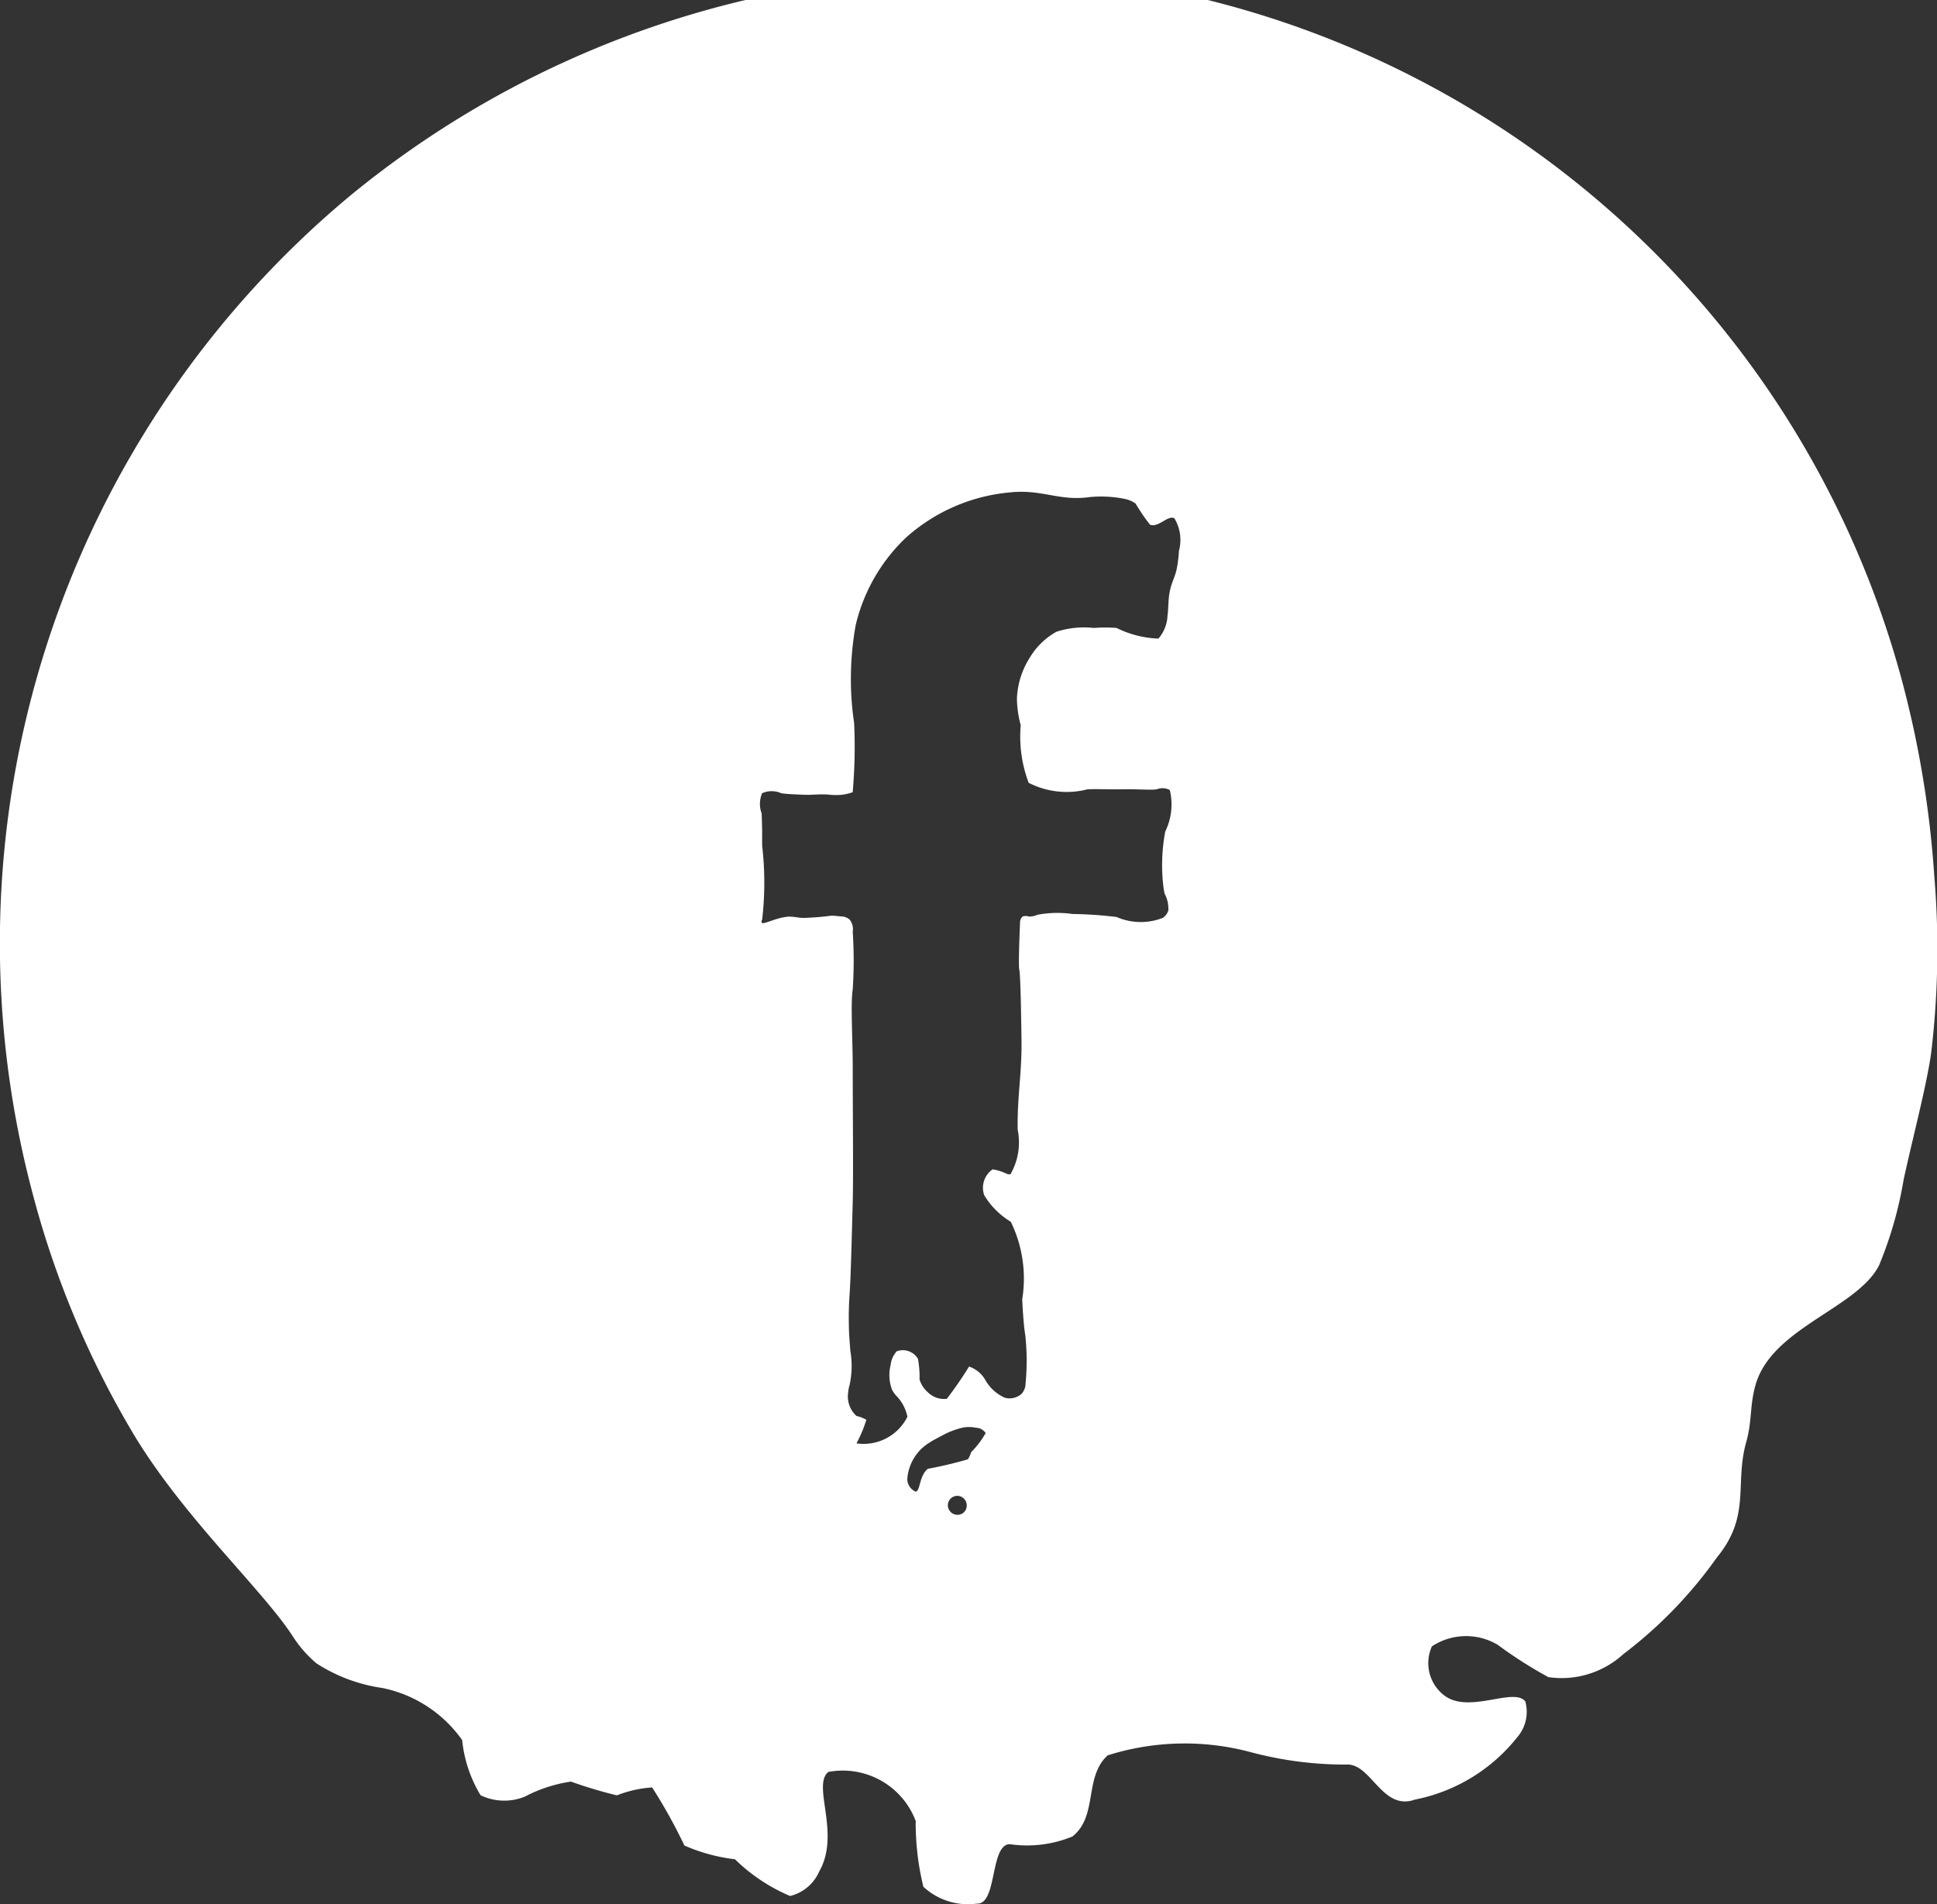
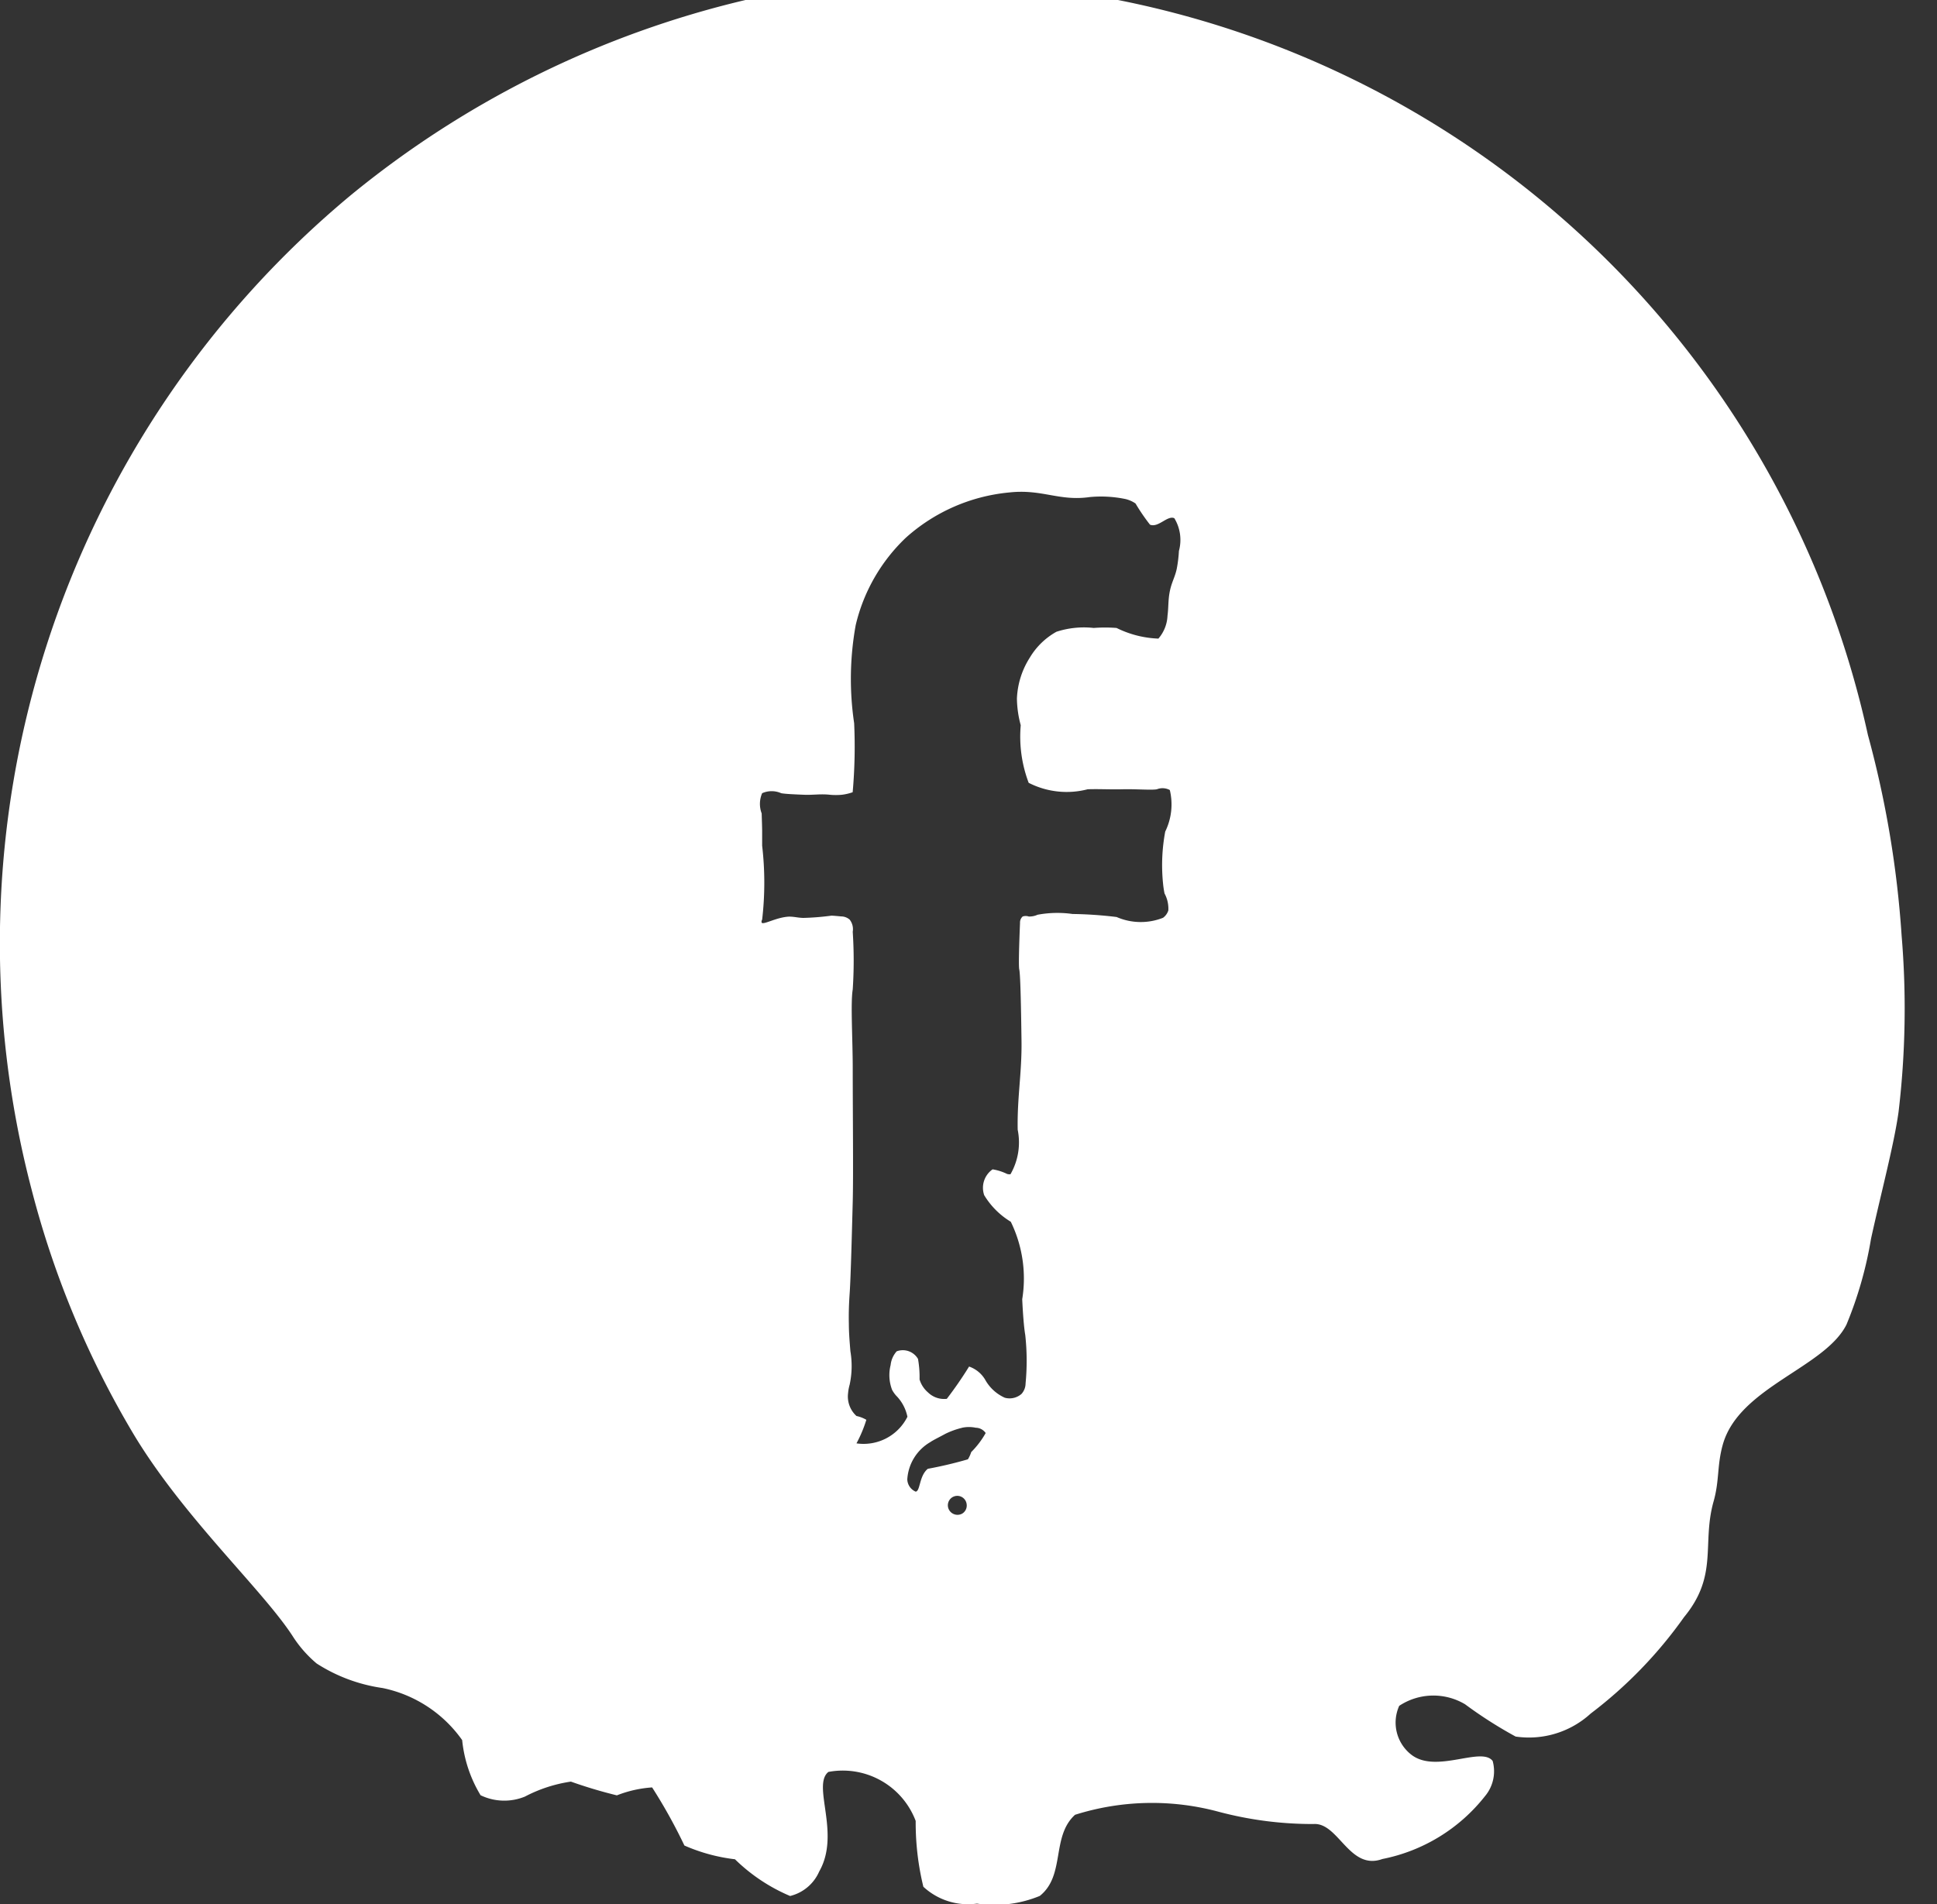
<svg xmlns="http://www.w3.org/2000/svg" width="30" height="29.5" viewBox="0 0 30 29.5">
  <rect x="0" y="0" width="30" height="29.5" fill="#333333" stroke="none" />
  <defs>
    <style> .cls-1 { fill: #fff; fill-rule: evenodd; } </style>
  </defs>
-   <path id="facebook_copy" data-name="facebook copy" class="cls-1" d="M8.13,27.832A2.221,2.221,0,0,1,8.842,27.6a7.266,7.266,0,0,0,.712.213A1.824,1.824,0,0,1,10.1,27.69a8.2,8.2,0,0,1,.5.9,2.735,2.735,0,0,0,.783.213,2.753,2.753,0,0,0,.854.569,0.663,0.663,0,0,0,.451-0.38c0.337-.59-0.118-1.333.142-1.542a1.207,1.207,0,0,1,1.352.759,4.192,4.192,0,0,0,.119,1.02,1.016,1.016,0,0,0,.83.261c0.316,0.016.2-.912,0.506-0.921a1.845,1.845,0,0,0,.973-0.119c0.4-.319.174-0.919,0.546-1.257a3.958,3.958,0,0,1,2.224-.047,5.663,5.663,0,0,0,1.471.19c0.387-.025.554,0.727,1.065,0.542a2.683,2.683,0,0,0,1.589-.973,0.6,0.6,0,0,0,.119-0.546c-0.175-.229-0.873.2-1.257-0.095a0.63,0.63,0,0,1-.19-0.759,0.959,0.959,0,0,1,1.02-.024,6.7,6.7,0,0,0,.783.5,1.416,1.416,0,0,0,1.162-.356,6.814,6.814,0,0,0,1.447-1.495c0.536-.651.271-1.133,0.457-1.792,0.092-.326.051-0.551,0.142-0.878,0.249-.892,1.58-1.19,1.916-1.861a6.043,6.043,0,0,0,.38-1.329c0.151-.69.36-1.475,0.427-1.969a13.557,13.557,0,0,0,.047-2.728,15.74,15.74,0,0,0-.522-3.108A14.843,14.843,0,0,0,11.546,0a15.11,15.11,0,0,0-6.1,3.013A15.07,15.07,0,0,0,.492,18.438a14.4,14.4,0,0,0,1.589,3.8c0.787,1.3,2.008,2.409,2.467,3.132a1.863,1.863,0,0,0,.356.4,2.544,2.544,0,0,0,1.02.38,2,2,0,0,1,1.234.807,2.042,2.042,0,0,0,.285.854A0.845,0.845,0,0,0,8.13,27.832Zm7.754-6.4a3.681,3.681,0,0,0-.005-0.751c-0.021-.118-0.038-0.354-0.047-0.554a2.005,2.005,0,0,0-.177-1.2,1.214,1.214,0,0,1-.412-0.412,0.349,0.349,0,0,1,.13-0.4,0.8,0.8,0,0,1,.224.071,0.135,0.135,0,0,0,.053.005,0.989,0.989,0,0,0,.112-0.689c-0.01-.5.066-0.883,0.059-1.378-0.006-.419-0.015-1.019-0.035-1.107-0.015-.065.007-0.6,0.012-0.719a0.125,0.125,0,0,1,.041-0.1,0.149,0.149,0,0,1,.094,0,0.3,0.3,0,0,0,.136-0.027,1.677,1.677,0,0,1,.542-0.012,6.281,6.281,0,0,1,.683.047,0.936,0.936,0,0,0,.719.012,0.226,0.226,0,0,0,.082-0.114,0.494,0.494,0,0,0-.059-0.263,1.53,1.53,0,0,1-.024-0.165,2.82,2.82,0,0,1,.035-0.794,0.956,0.956,0,0,0,.071-0.643,0.239,0.239,0,0,0-.2-0.012c-0.08.016-.328-0.005-0.53,0s-0.355-.006-0.542,0a1.293,1.293,0,0,1-.914-0.1,2.022,2.022,0,0,1-.123-0.892,1.657,1.657,0,0,1-.059-0.412,1.272,1.272,0,0,1,.2-0.636,1.106,1.106,0,0,1,.412-0.4,1.377,1.377,0,0,1,.577-0.059,2.368,2.368,0,0,1,.354,0,1.586,1.586,0,0,0,.648.165,0.576,0.576,0,0,0,.141-0.353C18.1,9.4,18.09,9.3,18.118,9.16s0.077-.212.106-0.342a2,2,0,0,0,.035-0.283,0.648,0.648,0,0,0-.071-0.507c-0.106-.049-0.248.152-0.377,0.1A3.067,3.067,0,0,1,17.587,7.8a0.455,0.455,0,0,0-.165-0.071A1.873,1.873,0,0,0,16.88,7.7c-0.478.069-.738-0.127-1.249-0.071a2.787,2.787,0,0,0-1.6.7,2.734,2.734,0,0,0-.778,1.355,4.677,4.677,0,0,0-.024,1.52,7.975,7.975,0,0,1-.023,1.069,0.779,0.779,0,0,1-.166.039,0.992,0.992,0,0,1-.188,0c-0.145-.016-0.255.006-0.4,0-0.129-.005-0.293-0.012-0.353-0.024a0.362,0.362,0,0,0-.295,0,0.417,0.417,0,0,0-.007.314c0,0.035.006,0.17,0.007,0.263,0,0.063,0,.187,0,0.236a4.949,4.949,0,0,1,0,1.146,0.054,0.054,0,0,0-.007.047c0.028,0.037.229-.085,0.423-0.094,0.083,0,.138.018,0.221,0.02a4.031,4.031,0,0,0,.436-0.035c0.026,0,.1.007,0.153,0.012a0.2,0.2,0,0,1,.13.05,0.24,0.24,0,0,1,.047.188,6.791,6.791,0,0,1,0,.893c-0.035.207,0,.771,0,1.222,0,0.7.011,1.643,0,2.068-0.012.449-.03,1.164-0.047,1.41-0.011.156-.017,0.312-0.013,0.482,0,0.136.012,0.279,0.024,0.424a1.365,1.365,0,0,1-.012.518,0.681,0.681,0,0,0-.024.13,0.408,0.408,0,0,0,.13.354,0.526,0.526,0,0,1,.153.059,2.033,2.033,0,0,1-.153.365,0.759,0.759,0,0,0,.789-0.412,0.65,0.65,0,0,0-.177-0.33,0.485,0.485,0,0,1-.06-0.086,0.639,0.639,0,0,1-.023-0.386,0.376,0.376,0,0,1,.094-0.212,0.272,0.272,0,0,1,.33.118,1.615,1.615,0,0,1,.024.318,0.423,0.423,0,0,0,.13.2,0.357,0.357,0,0,0,.292.1,6.05,6.05,0,0,0,.345-0.5,0.467,0.467,0,0,1,.247.2,0.653,0.653,0,0,0,.306.283,0.281,0.281,0,0,0,.259-0.059A0.246,0.246,0,0,0,15.884,21.433Zm-0.983.686a0.517,0.517,0,0,1,.212,0,0.19,0.19,0,0,1,.153.082,1.343,1.343,0,0,1-.224.295,0.505,0.505,0,0,1-.051.112,6.267,6.267,0,0,1-.621.147c-0.136.11-.115,0.346-0.188,0.354a0.215,0.215,0,0,1-.13-0.189,0.717,0.717,0,0,1,.354-0.577c0.045-.032.151-0.083,0.236-0.13A1.254,1.254,0,0,1,14.9,22.119Zm0.071,1.19a0.145,0.145,0,0,1-.071.141,0.15,0.15,0,0,1-.192-0.043A0.146,0.146,0,1,1,14.972,23.309Z" />
+   <path id="facebook_copy" data-name="facebook copy" class="cls-1" d="M8.13,27.832A2.221,2.221,0,0,1,8.842,27.6a7.266,7.266,0,0,0,.712.213A1.824,1.824,0,0,1,10.1,27.69a8.2,8.2,0,0,1,.5.9,2.735,2.735,0,0,0,.783.213,2.753,2.753,0,0,0,.854.569,0.663,0.663,0,0,0,.451-0.38c0.337-.59-0.118-1.333.142-1.542a1.207,1.207,0,0,1,1.352.759,4.192,4.192,0,0,0,.119,1.02,1.016,1.016,0,0,0,.83.261a1.845,1.845,0,0,0,.973-0.119c0.4-.319.174-0.919,0.546-1.257a3.958,3.958,0,0,1,2.224-.047,5.663,5.663,0,0,0,1.471.19c0.387-.025.554,0.727,1.065,0.542a2.683,2.683,0,0,0,1.589-.973,0.6,0.6,0,0,0,.119-0.546c-0.175-.229-0.873.2-1.257-0.095a0.63,0.63,0,0,1-.19-0.759,0.959,0.959,0,0,1,1.02-.024,6.7,6.7,0,0,0,.783.5,1.416,1.416,0,0,0,1.162-.356,6.814,6.814,0,0,0,1.447-1.495c0.536-.651.271-1.133,0.457-1.792,0.092-.326.051-0.551,0.142-0.878,0.249-.892,1.58-1.19,1.916-1.861a6.043,6.043,0,0,0,.38-1.329c0.151-.69.36-1.475,0.427-1.969a13.557,13.557,0,0,0,.047-2.728,15.74,15.74,0,0,0-.522-3.108A14.843,14.843,0,0,0,11.546,0a15.11,15.11,0,0,0-6.1,3.013A15.07,15.07,0,0,0,.492,18.438a14.4,14.4,0,0,0,1.589,3.8c0.787,1.3,2.008,2.409,2.467,3.132a1.863,1.863,0,0,0,.356.4,2.544,2.544,0,0,0,1.02.38,2,2,0,0,1,1.234.807,2.042,2.042,0,0,0,.285.854A0.845,0.845,0,0,0,8.13,27.832Zm7.754-6.4a3.681,3.681,0,0,0-.005-0.751c-0.021-.118-0.038-0.354-0.047-0.554a2.005,2.005,0,0,0-.177-1.2,1.214,1.214,0,0,1-.412-0.412,0.349,0.349,0,0,1,.13-0.4,0.8,0.8,0,0,1,.224.071,0.135,0.135,0,0,0,.053.005,0.989,0.989,0,0,0,.112-0.689c-0.01-.5.066-0.883,0.059-1.378-0.006-.419-0.015-1.019-0.035-1.107-0.015-.065.007-0.6,0.012-0.719a0.125,0.125,0,0,1,.041-0.1,0.149,0.149,0,0,1,.094,0,0.3,0.3,0,0,0,.136-0.027,1.677,1.677,0,0,1,.542-0.012,6.281,6.281,0,0,1,.683.047,0.936,0.936,0,0,0,.719.012,0.226,0.226,0,0,0,.082-0.114,0.494,0.494,0,0,0-.059-0.263,1.53,1.53,0,0,1-.024-0.165,2.82,2.82,0,0,1,.035-0.794,0.956,0.956,0,0,0,.071-0.643,0.239,0.239,0,0,0-.2-0.012c-0.08.016-.328-0.005-0.53,0s-0.355-.006-0.542,0a1.293,1.293,0,0,1-.914-0.1,2.022,2.022,0,0,1-.123-0.892,1.657,1.657,0,0,1-.059-0.412,1.272,1.272,0,0,1,.2-0.636,1.106,1.106,0,0,1,.412-0.4,1.377,1.377,0,0,1,.577-0.059,2.368,2.368,0,0,1,.354,0,1.586,1.586,0,0,0,.648.165,0.576,0.576,0,0,0,.141-0.353C18.1,9.4,18.09,9.3,18.118,9.16s0.077-.212.106-0.342a2,2,0,0,0,.035-0.283,0.648,0.648,0,0,0-.071-0.507c-0.106-.049-0.248.152-0.377,0.1A3.067,3.067,0,0,1,17.587,7.8a0.455,0.455,0,0,0-.165-0.071A1.873,1.873,0,0,0,16.88,7.7c-0.478.069-.738-0.127-1.249-0.071a2.787,2.787,0,0,0-1.6.7,2.734,2.734,0,0,0-.778,1.355,4.677,4.677,0,0,0-.024,1.52,7.975,7.975,0,0,1-.023,1.069,0.779,0.779,0,0,1-.166.039,0.992,0.992,0,0,1-.188,0c-0.145-.016-0.255.006-0.4,0-0.129-.005-0.293-0.012-0.353-0.024a0.362,0.362,0,0,0-.295,0,0.417,0.417,0,0,0-.007.314c0,0.035.006,0.17,0.007,0.263,0,0.063,0,.187,0,0.236a4.949,4.949,0,0,1,0,1.146,0.054,0.054,0,0,0-.007.047c0.028,0.037.229-.085,0.423-0.094,0.083,0,.138.018,0.221,0.02a4.031,4.031,0,0,0,.436-0.035c0.026,0,.1.007,0.153,0.012a0.2,0.2,0,0,1,.13.05,0.24,0.24,0,0,1,.047.188,6.791,6.791,0,0,1,0,.893c-0.035.207,0,.771,0,1.222,0,0.7.011,1.643,0,2.068-0.012.449-.03,1.164-0.047,1.41-0.011.156-.017,0.312-0.013,0.482,0,0.136.012,0.279,0.024,0.424a1.365,1.365,0,0,1-.012.518,0.681,0.681,0,0,0-.024.13,0.408,0.408,0,0,0,.13.354,0.526,0.526,0,0,1,.153.059,2.033,2.033,0,0,1-.153.365,0.759,0.759,0,0,0,.789-0.412,0.65,0.65,0,0,0-.177-0.33,0.485,0.485,0,0,1-.06-0.086,0.639,0.639,0,0,1-.023-0.386,0.376,0.376,0,0,1,.094-0.212,0.272,0.272,0,0,1,.33.118,1.615,1.615,0,0,1,.024.318,0.423,0.423,0,0,0,.13.2,0.357,0.357,0,0,0,.292.1,6.05,6.05,0,0,0,.345-0.5,0.467,0.467,0,0,1,.247.2,0.653,0.653,0,0,0,.306.283,0.281,0.281,0,0,0,.259-0.059A0.246,0.246,0,0,0,15.884,21.433Zm-0.983.686a0.517,0.517,0,0,1,.212,0,0.19,0.19,0,0,1,.153.082,1.343,1.343,0,0,1-.224.295,0.505,0.505,0,0,1-.051.112,6.267,6.267,0,0,1-.621.147c-0.136.11-.115,0.346-0.188,0.354a0.215,0.215,0,0,1-.13-0.189,0.717,0.717,0,0,1,.354-0.577c0.045-.032.151-0.083,0.236-0.13A1.254,1.254,0,0,1,14.9,22.119Zm0.071,1.19a0.145,0.145,0,0,1-.071.141,0.15,0.15,0,0,1-.192-0.043A0.146,0.146,0,1,1,14.972,23.309Z" />
</svg>